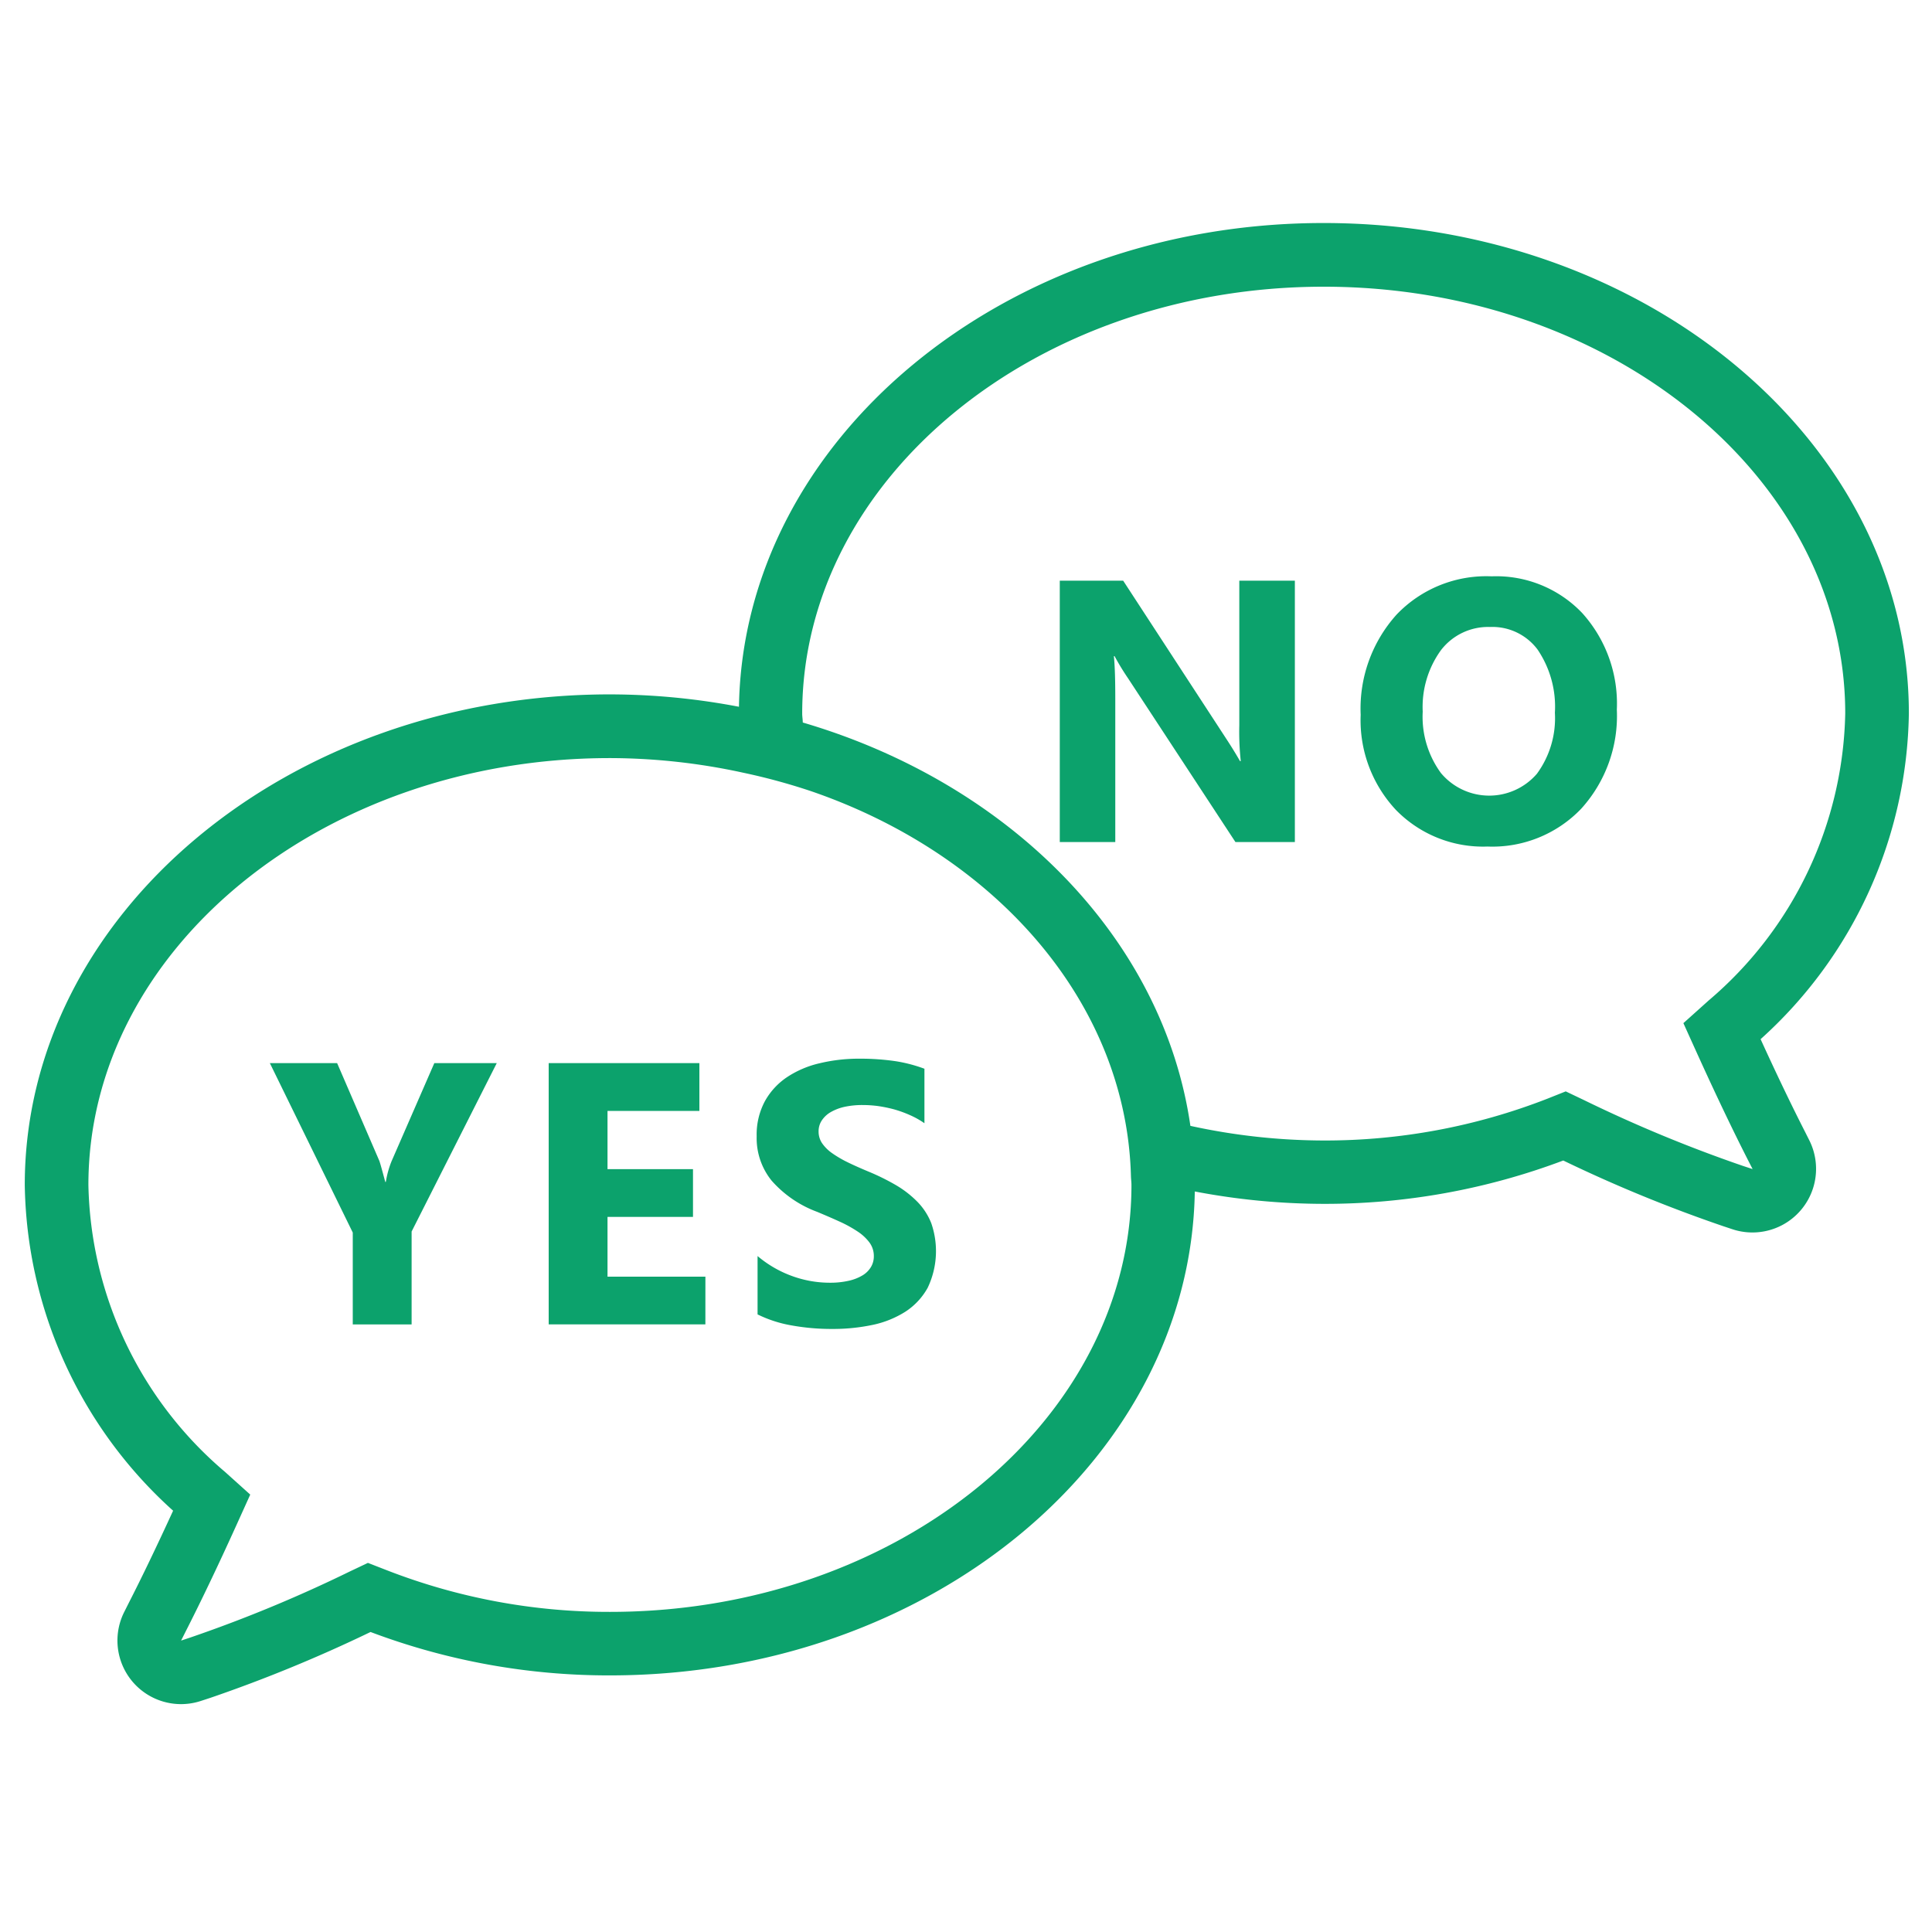
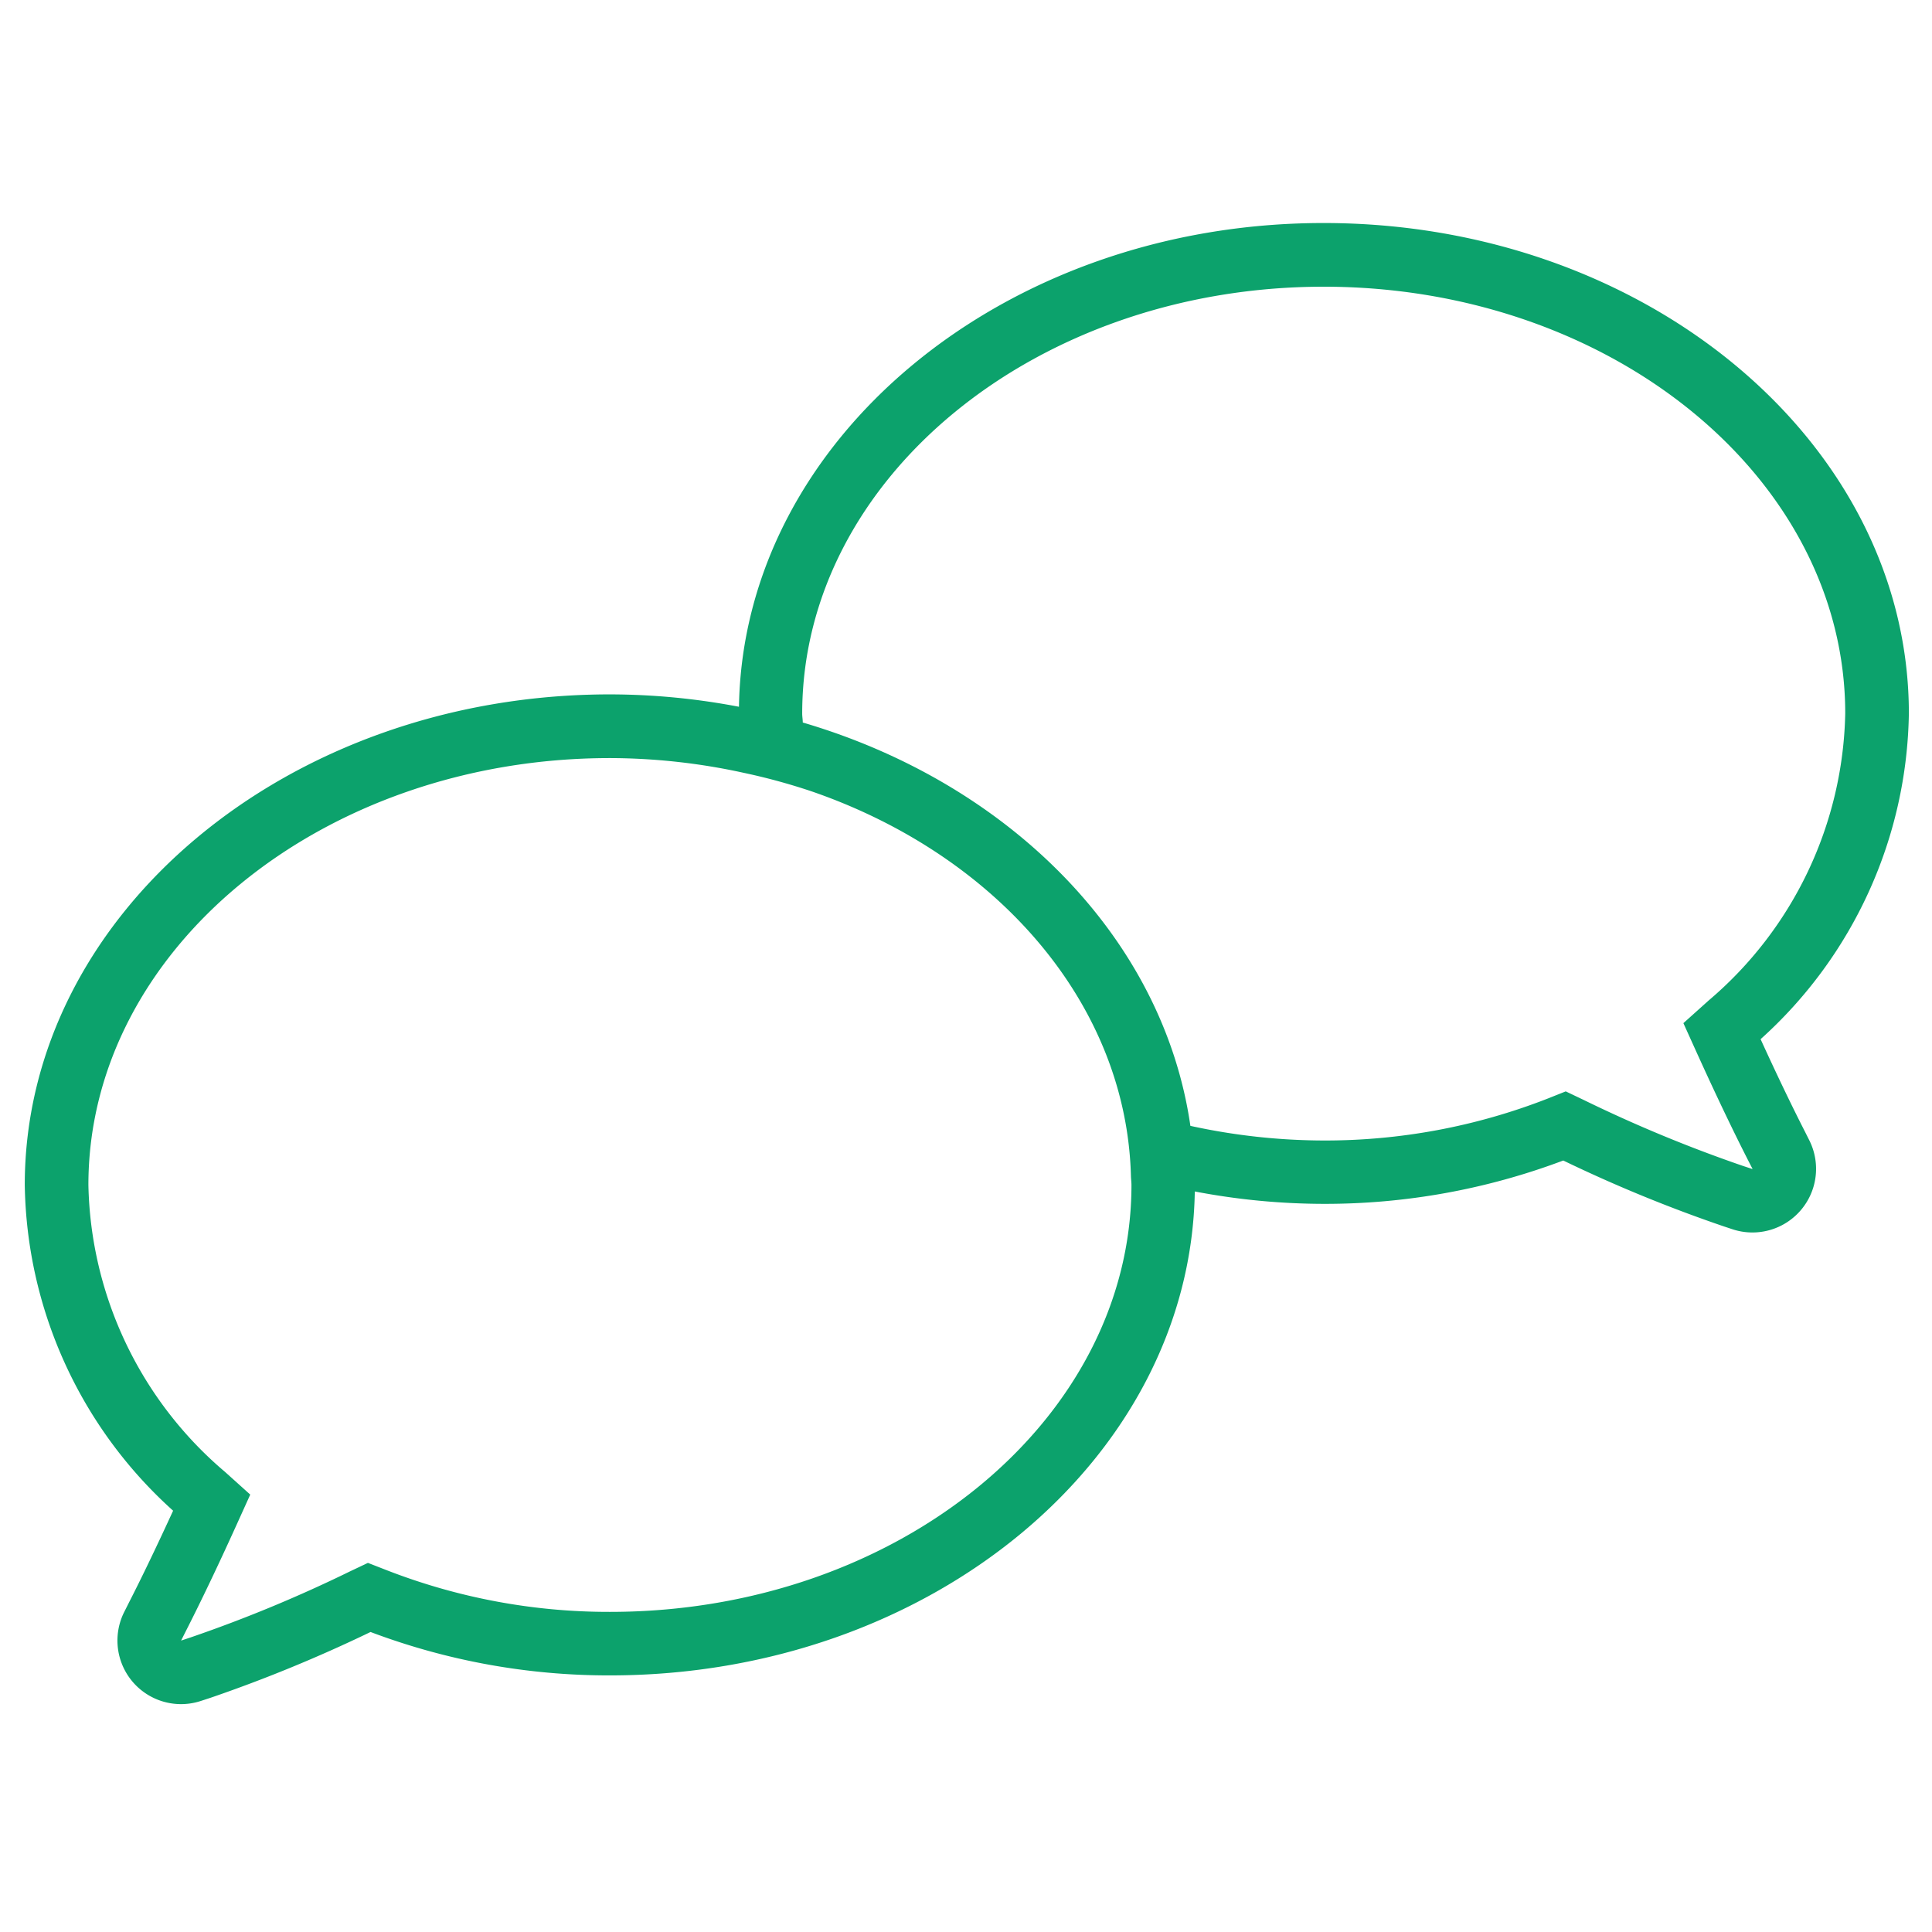
<svg xmlns="http://www.w3.org/2000/svg" width="78" height="78" viewBox="0 0 78 78">
  <defs>
    <clipPath id="a">
      <rect width="78" height="78" transform="translate(150 1579)" fill="none" stroke="#707070" stroke-width="1" />
    </clipPath>
  </defs>
  <g transform="translate(-150 -1579)" clip-path="url(#a)">
    <g transform="translate(150.734 1583.934)">
      <g transform="translate(0.266 4.067)">
        <path d="M72.129,40.738c-.537-1.053-1.136-2.3-1.783-3.718a18.038,18.038,0,0,0,5.986-13.15c0-10.919-10.6-19.8-23.624-19.8C39.789,4.067,29.273,12.808,29.1,23.6a27.88,27.88,0,0,0-5.208-.5C10.864,23.1.266,31.987.266,42.907a18.04,18.04,0,0,0,5.989,13.15c-.65,1.416-1.249,2.664-1.786,3.715l-.182.362a2.567,2.567,0,0,0,3.1,3.6l.385-.126a58.589,58.589,0,0,0,6.454-2.654,27.242,27.242,0,0,0,9.668,1.752c12.918,0,23.434-8.741,23.609-19.537a27.88,27.88,0,0,0,5.208.5,27.287,27.287,0,0,0,9.668-1.75,57.842,57.842,0,0,0,6.457,2.651l.385.128A2.569,2.569,0,0,0,72.311,41.1ZM44.946,42.907c0,9.5-9.445,17.235-21.055,17.235a24.71,24.71,0,0,1-9.018-1.685l-.753-.293-.732.347a55.93,55.93,0,0,1-6.426,2.662l-.385.128.182-.362c.611-1.2,1.3-2.639,2.045-4.283l.565-1.249-1.017-.915A15.593,15.593,0,0,1,2.835,42.907c0-9.5,9.445-17.235,21.055-17.235a25.406,25.406,0,0,1,5.383.591,24.787,24.787,0,0,1,2.747.748C38.466,29.228,43.276,34,44.578,39.767a14.287,14.287,0,0,1,.347,2.78C44.928,42.668,44.946,42.786,44.946,42.907Zm24.693-.768a56.413,56.413,0,0,1-6.428-2.662l-.732-.349-.753.3a24.688,24.688,0,0,1-9.018,1.683,25.406,25.406,0,0,1-5.383-.591c-1.095-7.577-7.307-13.833-15.649-16.284,0-.121-.023-.239-.023-.36,0-9.5,9.445-17.235,21.055-17.235S73.763,14.37,73.763,23.871a15.6,15.6,0,0,1-5.514,11.587l-1.02.915.565,1.249c.745,1.642,1.434,3.083,2.045,4.283l.185.36Z" transform="translate(-0.266 -4.067)" fill="#0ca26c" />
      </g>
      <g transform="translate(10.16 18.334)">
        <g transform="translate(0 19.475)">
-           <path d="M13.279,17.269l-3.438,6.8v3.751H7.465V24.111L4.117,17.269H6.833l1.7,3.936c.031.072.11.36.244.861H8.8a3.857,3.857,0,0,1,.229-.83l1.729-3.967Z" transform="translate(-4.117 -17.092)" fill="#0ca26c" />
-           <path d="M14.826,27.818H8.5V17.269h6.084V19.2H10.875v2.351h3.451v1.927H10.875v2.413h3.952Z" transform="translate(2.758 -17.092)" fill="#0ca26c" />
-           <path d="M11.806,27.523V25.167a4.561,4.561,0,0,0,1.393.807,4.451,4.451,0,0,0,1.516.27,3.366,3.366,0,0,0,.784-.082,1.874,1.874,0,0,0,.56-.224.991.991,0,0,0,.331-.339.842.842,0,0,0,.11-.424.913.913,0,0,0-.175-.552,1.884,1.884,0,0,0-.48-.447,5.106,5.106,0,0,0-.727-.4c-.28-.128-.581-.257-.9-.391a4.556,4.556,0,0,1-1.842-1.259,2.73,2.73,0,0,1-.606-1.793,2.848,2.848,0,0,1,.331-1.416,2.8,2.8,0,0,1,.9-.976,4,4,0,0,1,1.321-.56,6.762,6.762,0,0,1,1.59-.182,9.812,9.812,0,0,1,1.459.1,5.958,5.958,0,0,1,1.172.306v2.2a3.368,3.368,0,0,0-.576-.324,4.674,4.674,0,0,0-.642-.234,5.584,5.584,0,0,0-.66-.136,4.824,4.824,0,0,0-.622-.041,3.4,3.4,0,0,0-.735.075,1.975,1.975,0,0,0-.56.218,1.075,1.075,0,0,0-.352.334.784.784,0,0,0-.126.439.837.837,0,0,0,.139.473,1.624,1.624,0,0,0,.4.4,4.51,4.51,0,0,0,.624.367c.247.121.524.244.832.373a9.174,9.174,0,0,1,1.136.56,4.161,4.161,0,0,1,.866.676,2.605,2.605,0,0,1,.552.856,3.437,3.437,0,0,1-.144,2.605,2.72,2.72,0,0,1-.907.971,4,4,0,0,1-1.339.534,7.7,7.7,0,0,1-1.606.159,9.007,9.007,0,0,1-1.652-.144A5.027,5.027,0,0,1,11.806,27.523Z" transform="translate(7.885 -17.2)" fill="#0ca26c" />
-         </g>
+           </g>
        <g transform="translate(31.892)">
          <g transform="translate(0)">
-             <path d="M26.021,20.24h-2.4l-4.347-6.629a9.976,9.976,0,0,1-.532-.876h-.028c.039.375.057.94.057,1.706v5.8H16.53V9.688h2.559l4.188,6.423c.19.29.367.578.529.861h.031a10.891,10.891,0,0,1-.059-1.449V9.688h2.243Z" transform="translate(-16.53 -9.513)" fill="#0ca26c" />
-             <path d="M26.379,20.529a4.914,4.914,0,0,1-3.695-1.475,5.3,5.3,0,0,1-1.426-3.844,5.666,5.666,0,0,1,1.449-4.044A5.006,5.006,0,0,1,26.546,9.62,4.793,4.793,0,0,1,30.2,11.1a5.454,5.454,0,0,1,1.4,3.9,5.576,5.576,0,0,1-1.444,4.008A4.962,4.962,0,0,1,26.379,20.529Zm.1-8.864A2.4,2.4,0,0,0,24.5,12.6a3.909,3.909,0,0,0-.737,2.482,3.845,3.845,0,0,0,.737,2.482,2.541,2.541,0,0,0,3.874.026,3.792,3.792,0,0,0,.725-2.461,4.107,4.107,0,0,0-.7-2.554A2.276,2.276,0,0,0,26.481,11.665Z" transform="translate(-9.11 -9.62)" fill="#0ca26c" />
-           </g>
+             </g>
        </g>
      </g>
    </g>
  </g>
</svg>